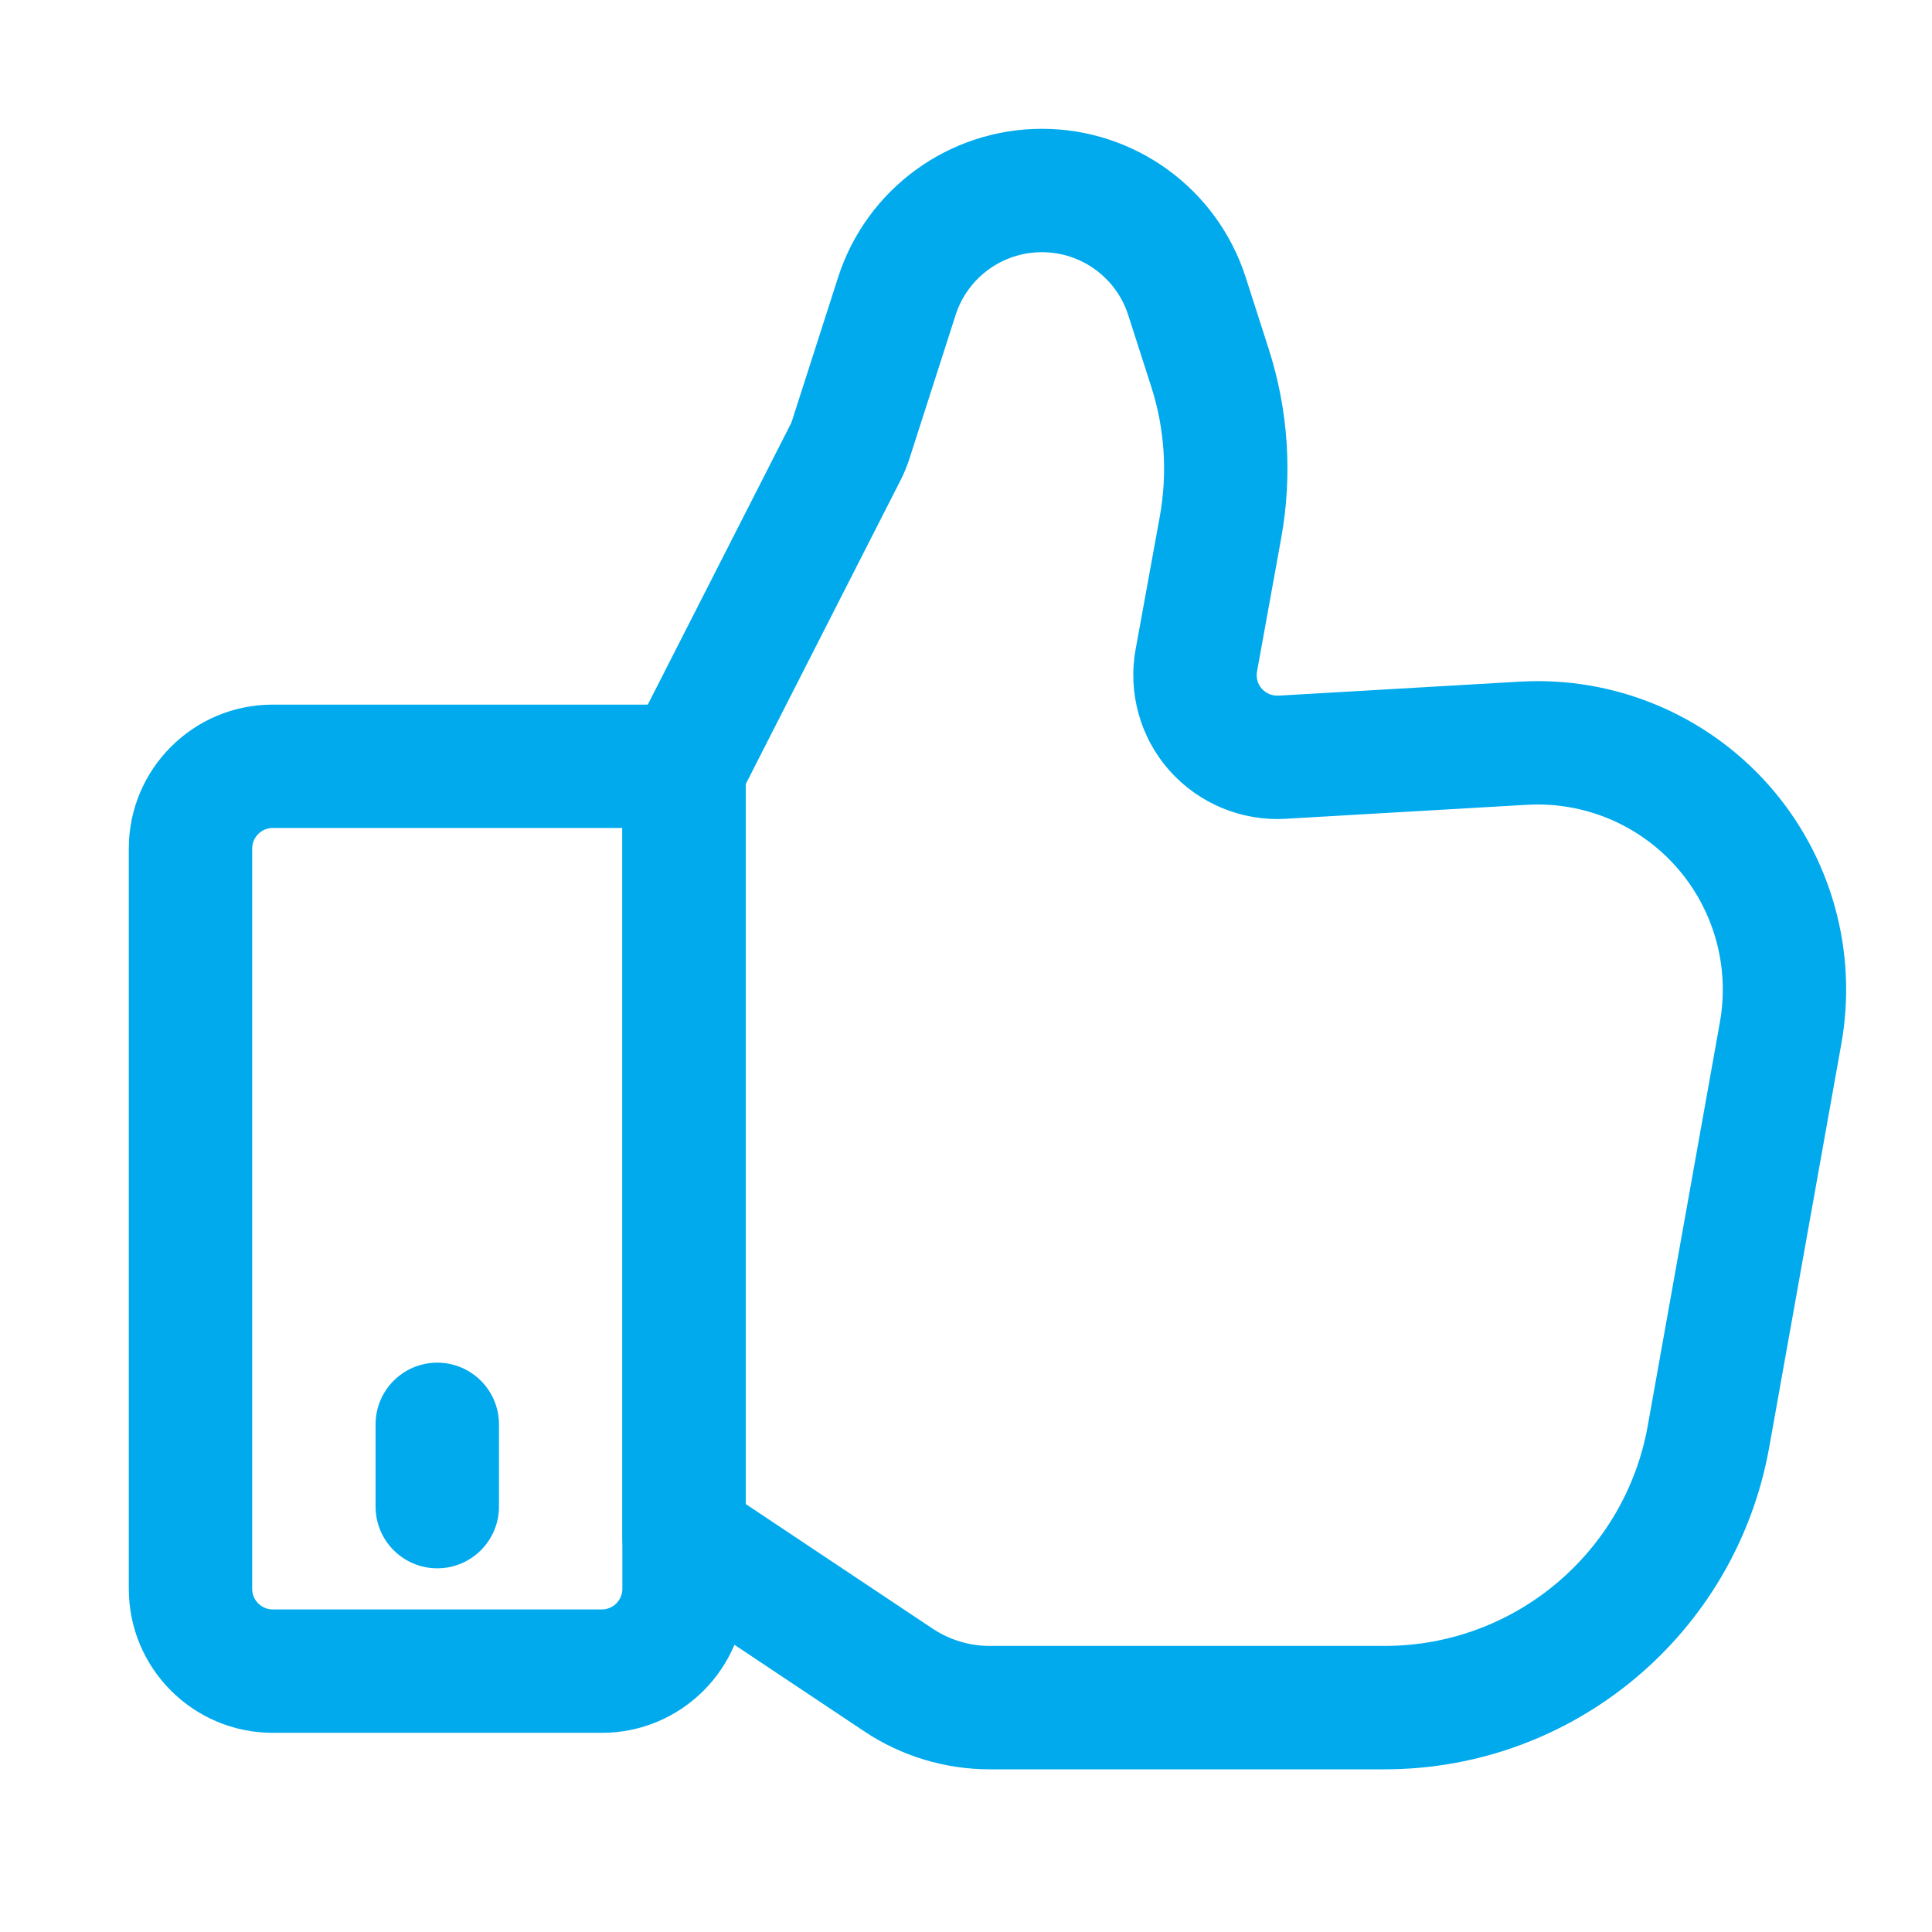
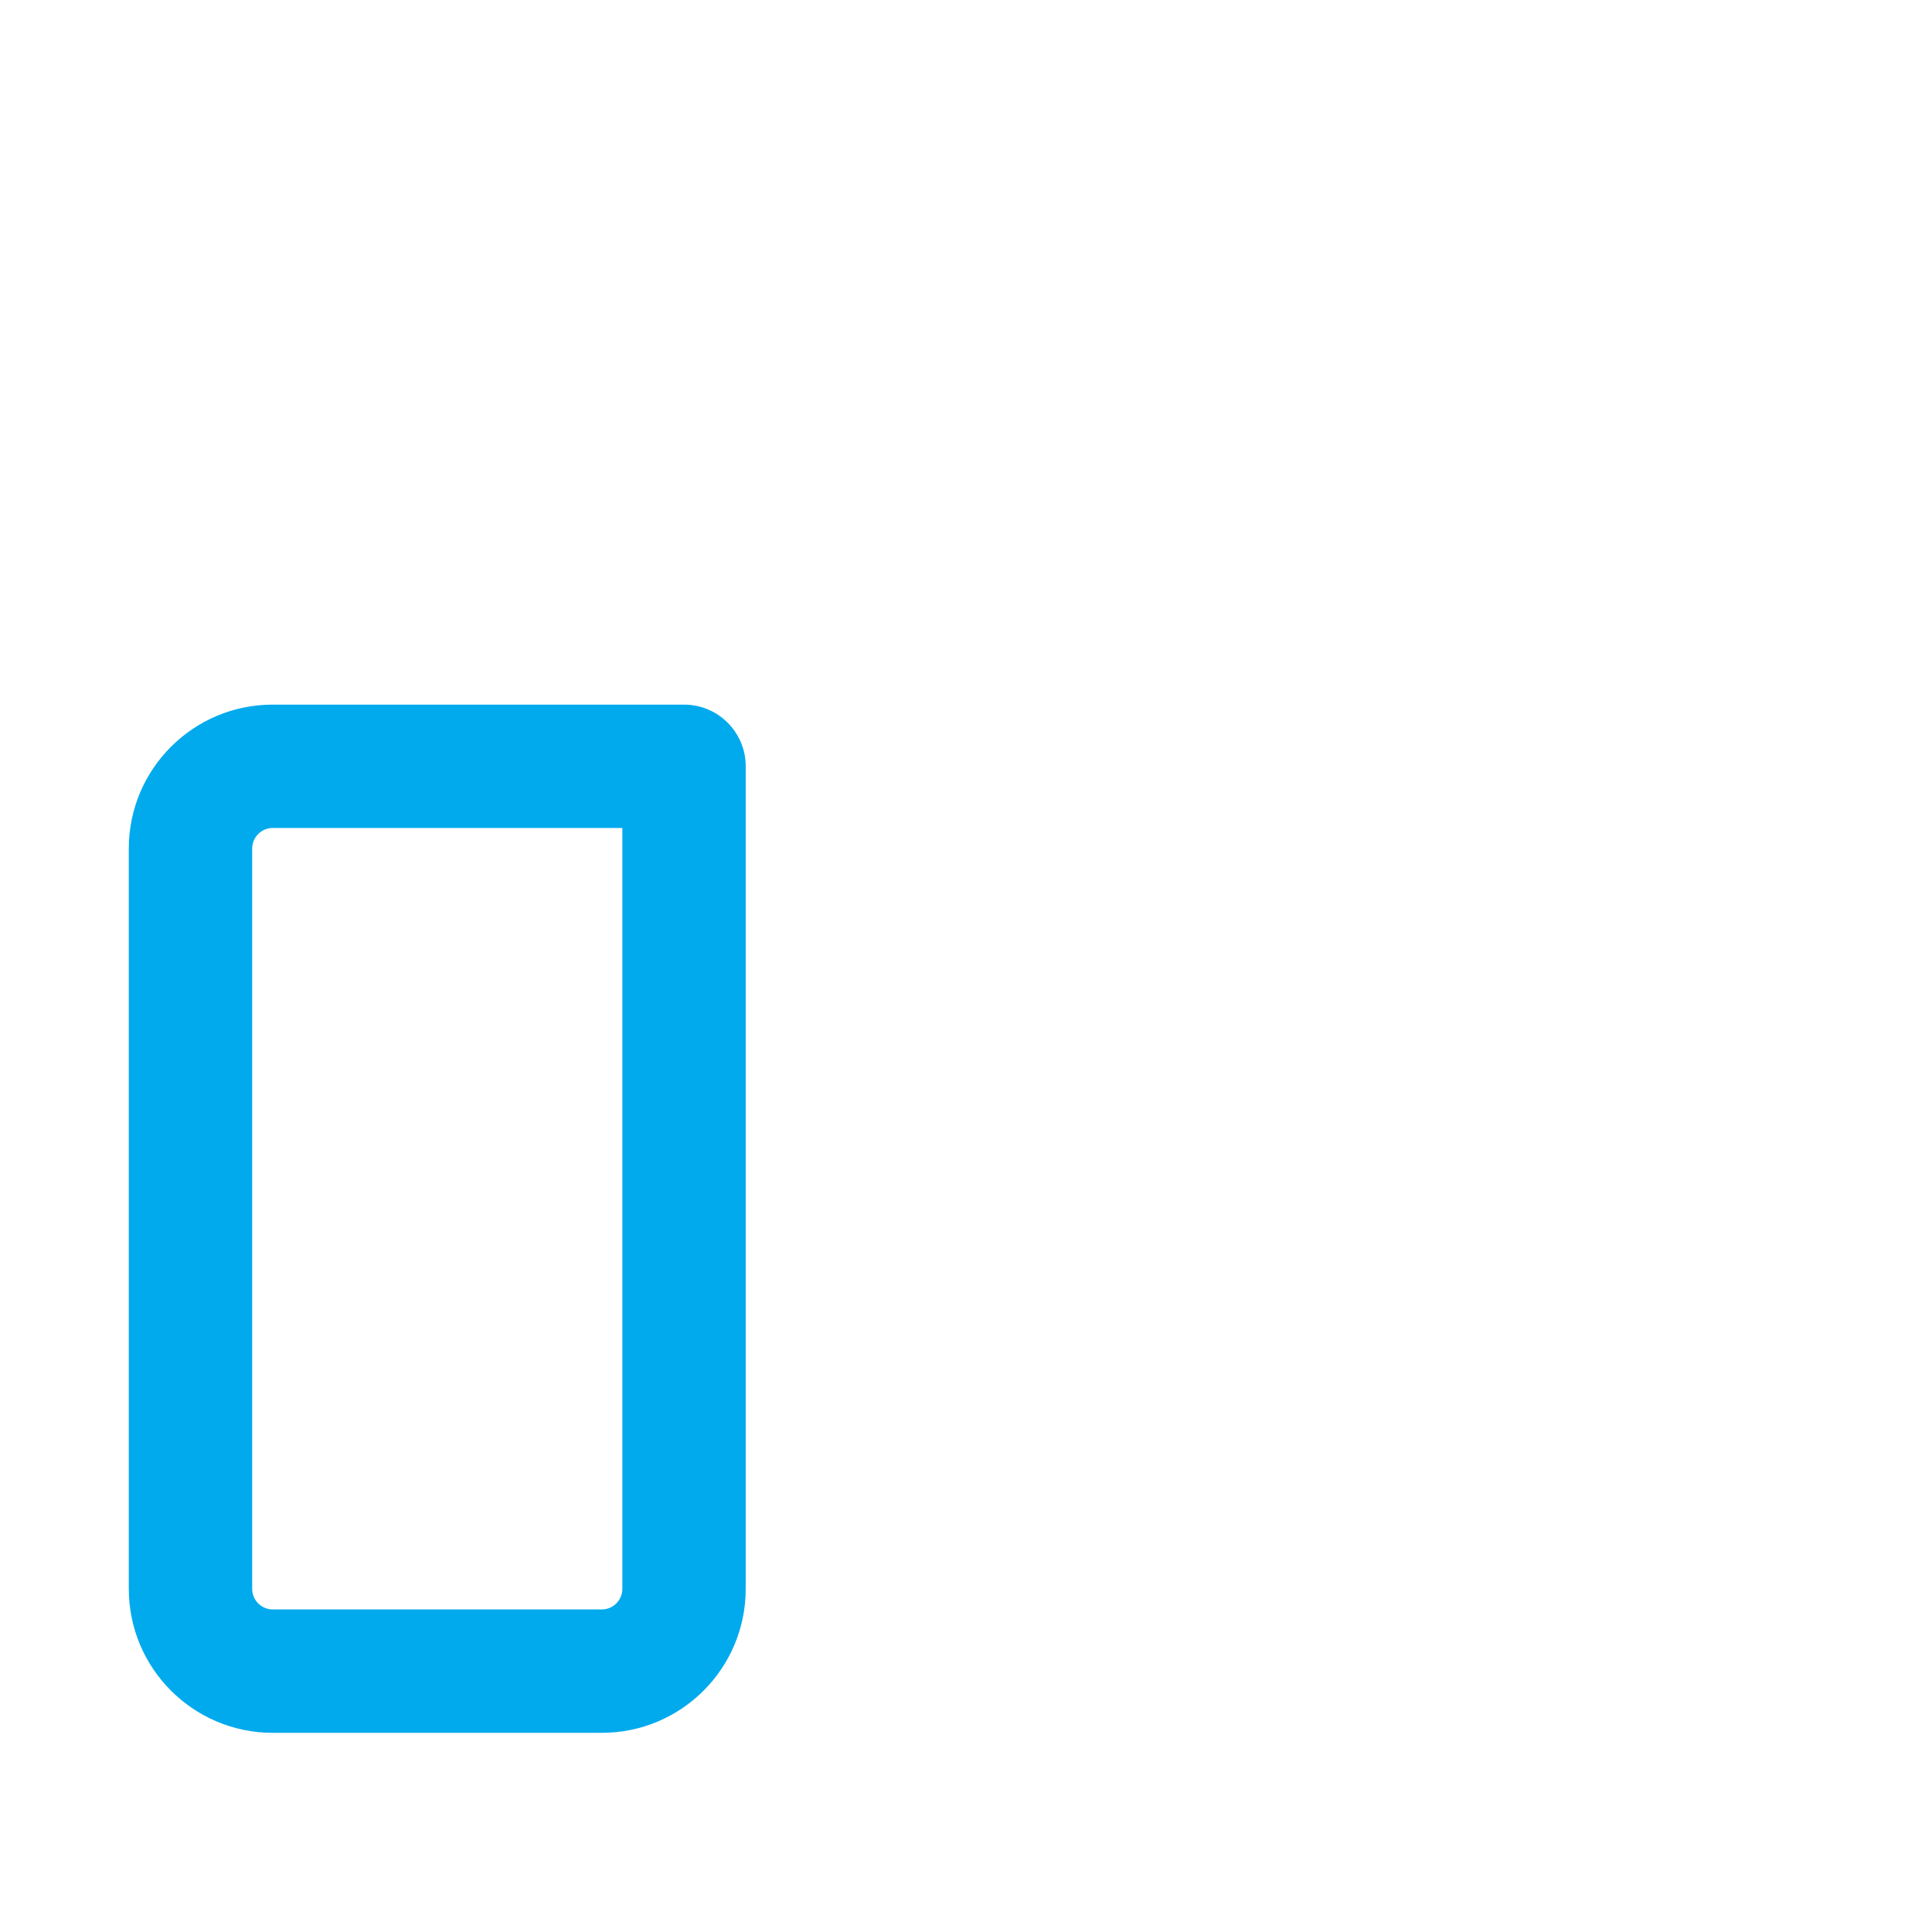
<svg xmlns="http://www.w3.org/2000/svg" width="45" height="45" viewBox="0 0 45 45" fill="none">
  <path fill-rule="evenodd" clip-rule="evenodd" d="M17.369 17.849C17.369 17.055 16.726 16.412 15.932 16.412H6.353C4.502 16.412 3 17.912 3 19.765V37.008C3 38.859 4.502 40.361 6.353 40.361H14.017C15.869 40.361 17.369 38.859 17.369 37.008V17.849ZM14.496 19.285V37.008C14.496 37.272 14.281 37.487 14.017 37.487H6.353C6.088 37.487 5.874 37.272 5.874 37.008V19.765C5.874 19.5 6.088 19.285 6.353 19.285H14.496Z" fill="#00AAED" />
-   <path fill-rule="evenodd" clip-rule="evenodd" d="M14.653 17.266C14.549 17.469 14.496 17.691 14.496 17.919V35.801C14.496 36.282 14.735 36.73 15.136 36.996C15.136 36.996 18.444 39.201 20.13 40.326C20.996 40.905 22.014 41.211 23.054 41.211H32.249C36.657 41.211 40.431 38.052 41.208 33.712C41.729 30.798 42.349 27.325 42.888 24.313C43.275 22.148 42.65 19.925 41.19 18.279C39.73 16.636 37.596 15.749 35.4 15.877L29.777 16.203C29.63 16.21 29.488 16.151 29.39 16.042C29.292 15.931 29.252 15.783 29.279 15.637L29.84 12.543C30.108 11.07 30.009 9.554 29.551 8.129C29.382 7.602 29.195 7.018 29.015 6.46C28.352 4.397 26.434 3 24.269 3C22.104 3 20.184 4.397 19.521 6.46L18.444 9.811C18.437 9.836 18.425 9.859 18.414 9.882L14.653 17.266ZM17.369 18.264L20.975 11.187C21.056 11.028 21.125 10.861 21.18 10.691L22.257 7.34C22.537 6.466 23.349 5.874 24.267 5.874C25.185 5.874 25.999 6.466 26.279 7.34L26.815 9.008C27.129 9.984 27.196 11.022 27.014 12.03C26.842 12.97 26.633 14.12 26.451 15.124C26.267 16.136 26.556 17.176 27.238 17.946C27.919 18.714 28.917 19.13 29.944 19.071L35.567 18.745C36.885 18.669 38.165 19.201 39.041 20.188C39.916 21.174 40.292 22.508 40.06 23.807L38.38 33.206C37.849 36.176 35.266 38.337 32.249 38.337H23.054C22.581 38.337 22.119 38.197 21.724 37.935L17.369 35.032V18.264Z" fill="#00AAED" />
-   <path fill-rule="evenodd" clip-rule="evenodd" d="M8.748 33.176V35.092C8.748 35.885 9.392 36.529 10.185 36.529C10.978 36.529 11.622 35.885 11.622 35.092V33.176C11.622 32.383 10.978 31.739 10.185 31.739C9.392 31.739 8.748 32.383 8.748 33.176Z" fill="#00AAED" />
</svg>